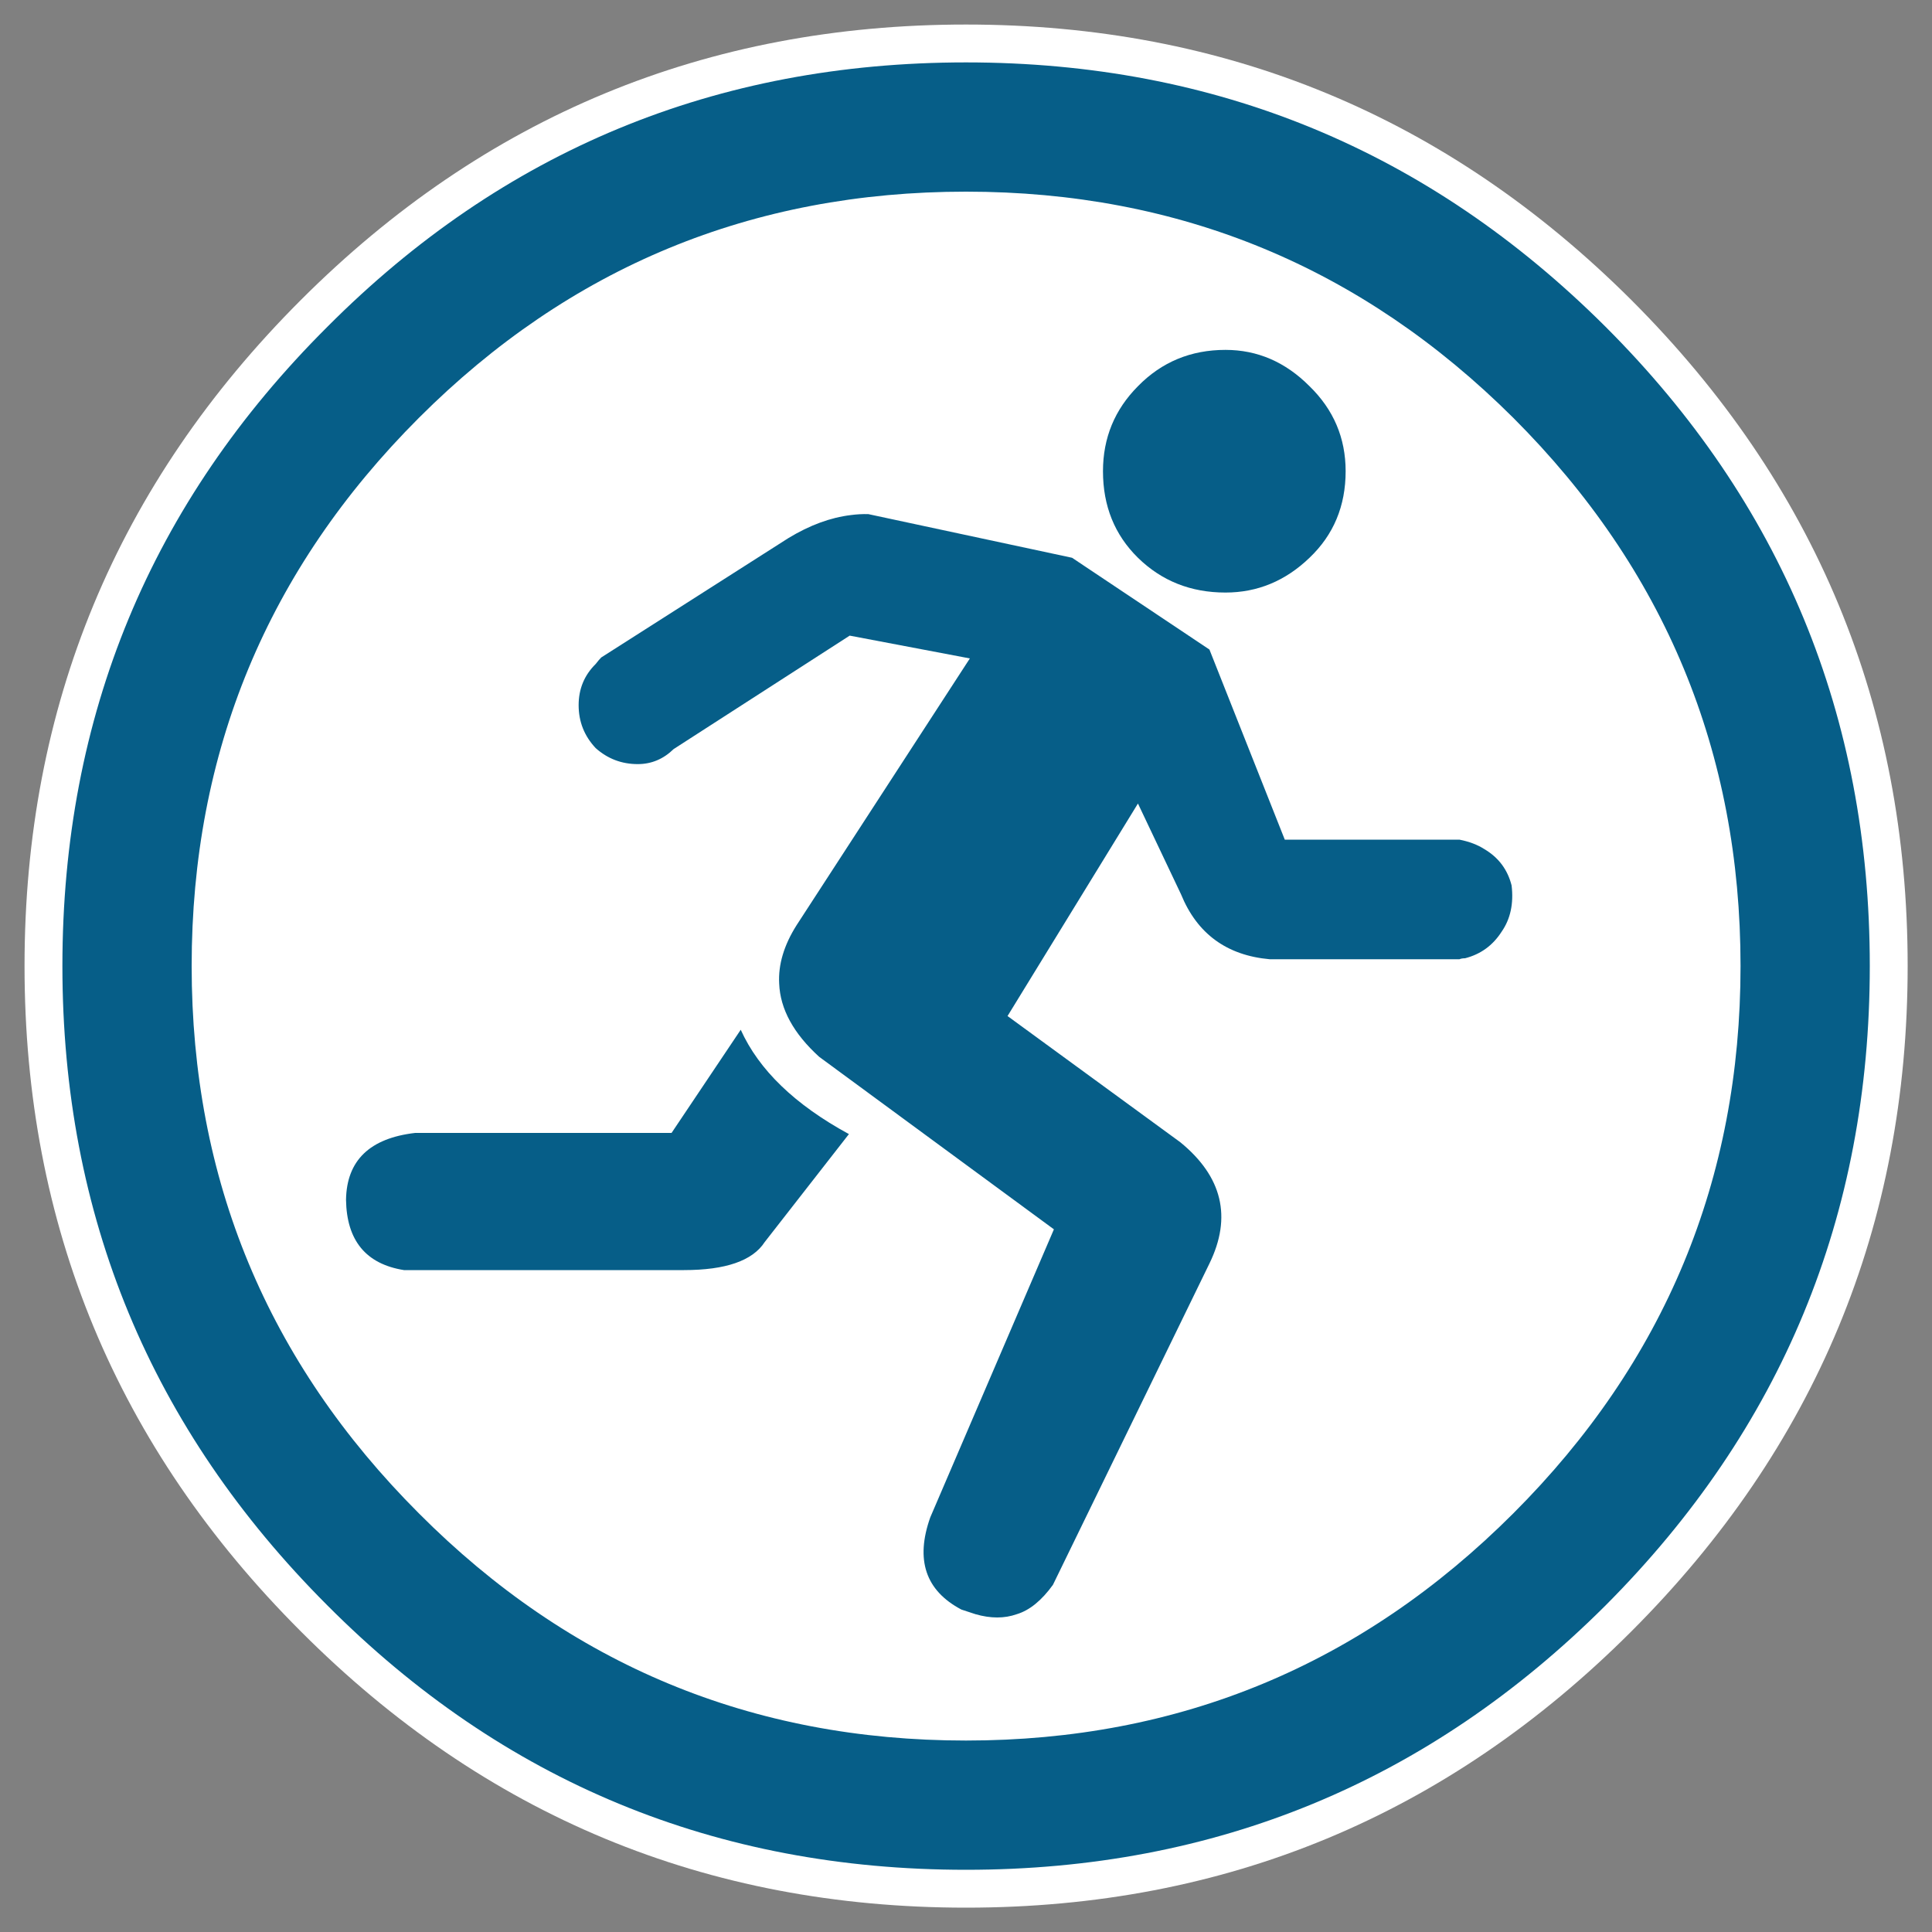
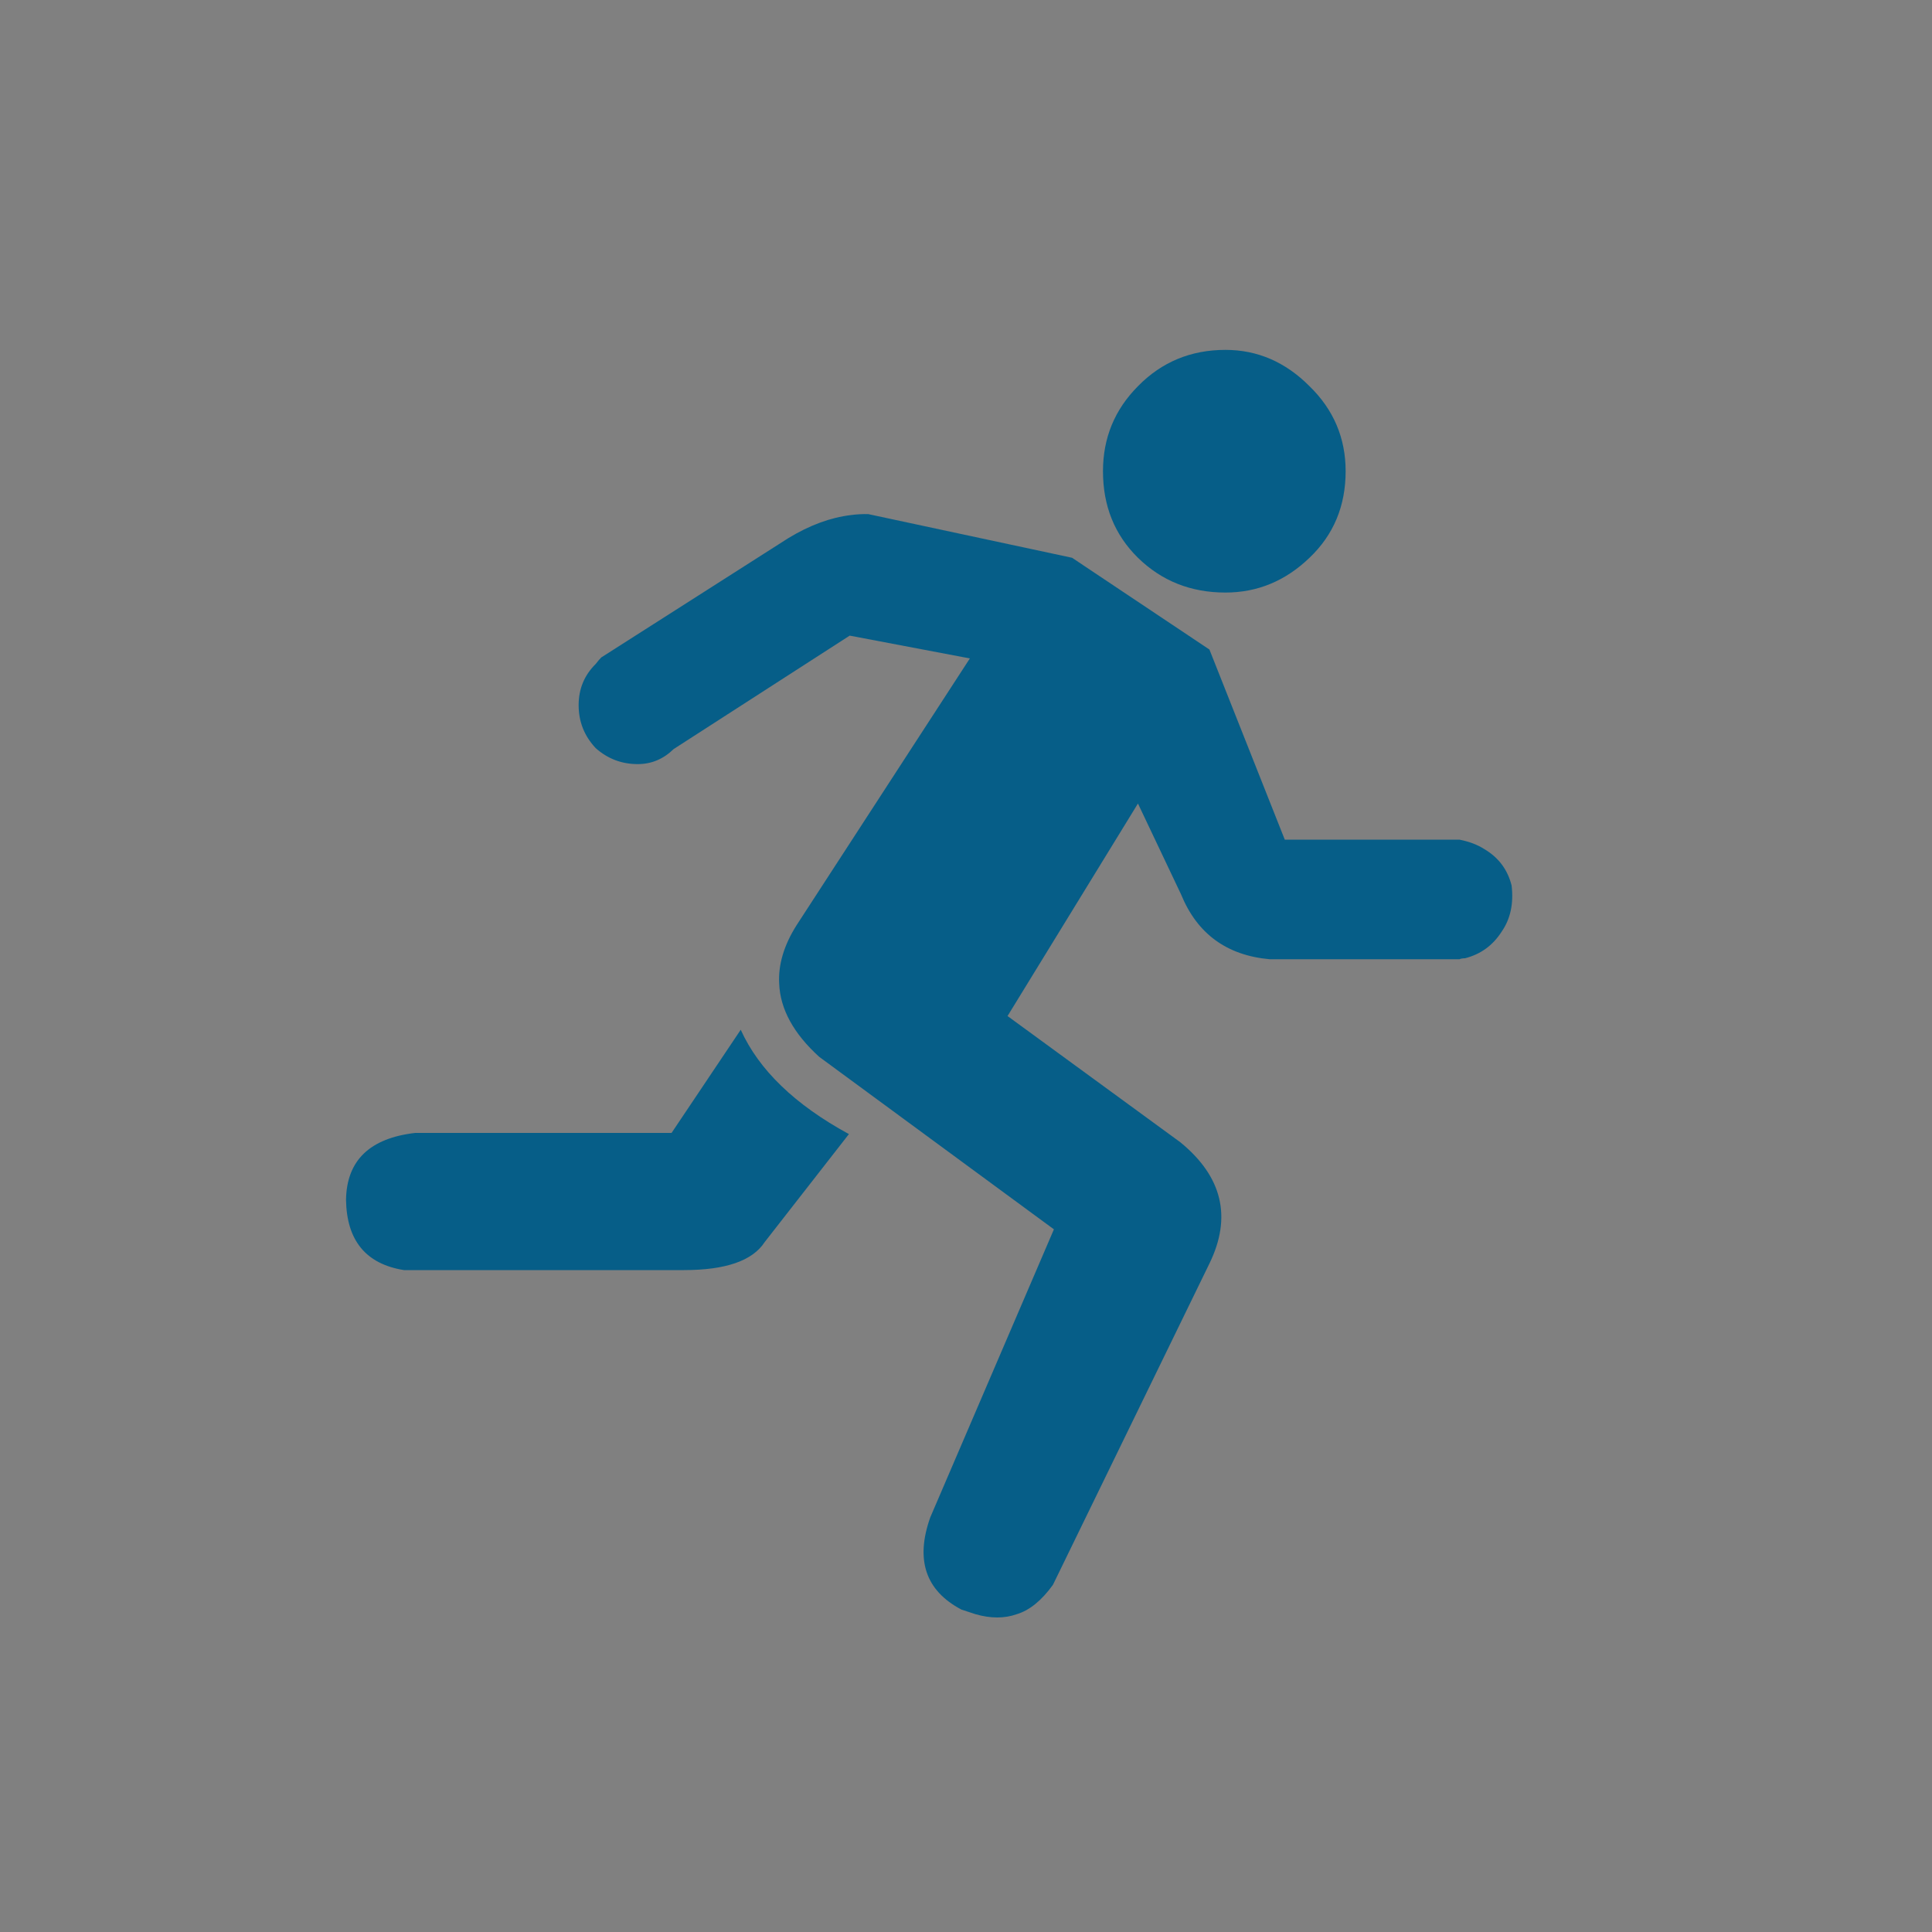
<svg xmlns="http://www.w3.org/2000/svg" xmlns:xlink="http://www.w3.org/1999/xlink" version="1.1" preserveAspectRatio="none" x="0px" y="0px" width="500px" height="500px" viewBox="0 0 500 500">
  <rect x="0" y="0" width="500" height="500" fill="#808080" stroke="none" />
  <defs>
    <g id="Layer2_0_FILL">
-       <path fill="#FFFFFF" stroke="none" d=" M 493.7 250 Q 493.7 149.15 422.2 77.65 350.7 6.35 250 6.35 149.15 6.35 77.85 77.65 6.35 149.15 6.35 250 6.35 350.7 77.85 422.2 149.15 493.7 250 493.7 350.7 493.7 422.2 422.2 493.7 350.7 493.7 250 Z" />
-     </g>
+       </g>
    <g id="Layer1_0_FILL">
-       <path fill="#065E88" stroke="none" d=" M 483.9 250 Q 483.9 152.9 415.5 84.55 346.9 16.15 250 16.15 152.9 16.15 84.75 84.55 16.15 152.9 16.15 250 16.15 346.9 84.75 415.5 152.9 483.9 250 483.9 346.9 483.9 415.5 415.5 483.9 346.9 483.9 250 M 450.45 250 Q 450.45 332.85 391.65 391.65 332.85 450.45 250 450.45 166.95 450.45 108.4 391.65 49.6 332.85 49.6 250 49.6 166.95 108.4 108.15 166.95 49.6 250 49.6 332.85 49.6 391.65 108.15 450.45 166.95 450.45 250 Z" />
-     </g>
+       </g>
    <g id="Layer0_0_FILL">
      <path fill="#065E88" stroke="none" d=" M 89.55 310.5 Q 89.8 326.35 104.55 328.7 L 177 328.7 Q 193.2 328.7 197.9 321.45 L 219.7 293.5 Q 198.75 282.1 191.7 266.5 L 173.8 293.2 107.45 293.2 Q 89.8 295.25 89.55 310.5 M 384.15 219.75 Q 381.5 218.05 377.7 217.3 L 332.5 217.3 313 168.1 277.45 144.35 224.7 133.05 Q 222.45 133 220.2 133.3 212.3 134.25 204.05 139.25 L 155.6 170.15 Q 155.05 170.7 154.15 171.85 149.75 176.2 149.75 182.5 149.75 188.9 154.15 193.6 158.8 197.75 165.05 197.75 170.35 197.75 174.35 193.85 L 219.9 164.5 251 170.4 206.15 239.45 Q 201.25 247.2 201.65 254.55 202.05 264.45 212 273.5 L 272.75 318.15 240.75 392.7 Q 234.9 409.2 248.8 416.55 250.8 417.2 252.45 417.75 258.35 419.45 263.15 417.75 268.1 416.25 272.5 410.15 L 313 327 Q 321.8 308.95 305.45 295.6 L 260.75 262.95 294.5 207.95 305.65 231.45 Q 311.9 246.75 328.6 248.25 L 377.7 248.25 Q 378.3 248 379.15 248 385.2 246.45 388.6 241.15 392.05 236.2 391.2 229.15 389.65 223 384.15 219.75 M 338.9 144.35 Q 348.25 135.45 348.25 121.95 348.25 109.05 338.9 99.95 329.55 90.55 317.15 90.55 303.7 90.55 294.5 99.95 285.45 109.05 285.45 121.95 285.45 135.45 294.5 144.35 303.7 153.35 317.15 153.35 329.55 153.35 338.9 144.35 Z" />
    </g>
  </defs>
  <g transform="matrix( 1, 0, 0, 1, 0,0) ">
    <use xlink:href="#Layer2_0_FILL" />
  </g>
  <g transform="matrix( 1, 0, 0, 1, 0,0) ">
    <use xlink:href="#Layer1_0_FILL" />
  </g>
  <g transform="matrix( 1, 0, 0, 1, 0,0) ">
    <use xlink:href="#Layer0_0_FILL" />
  </g>
</svg>